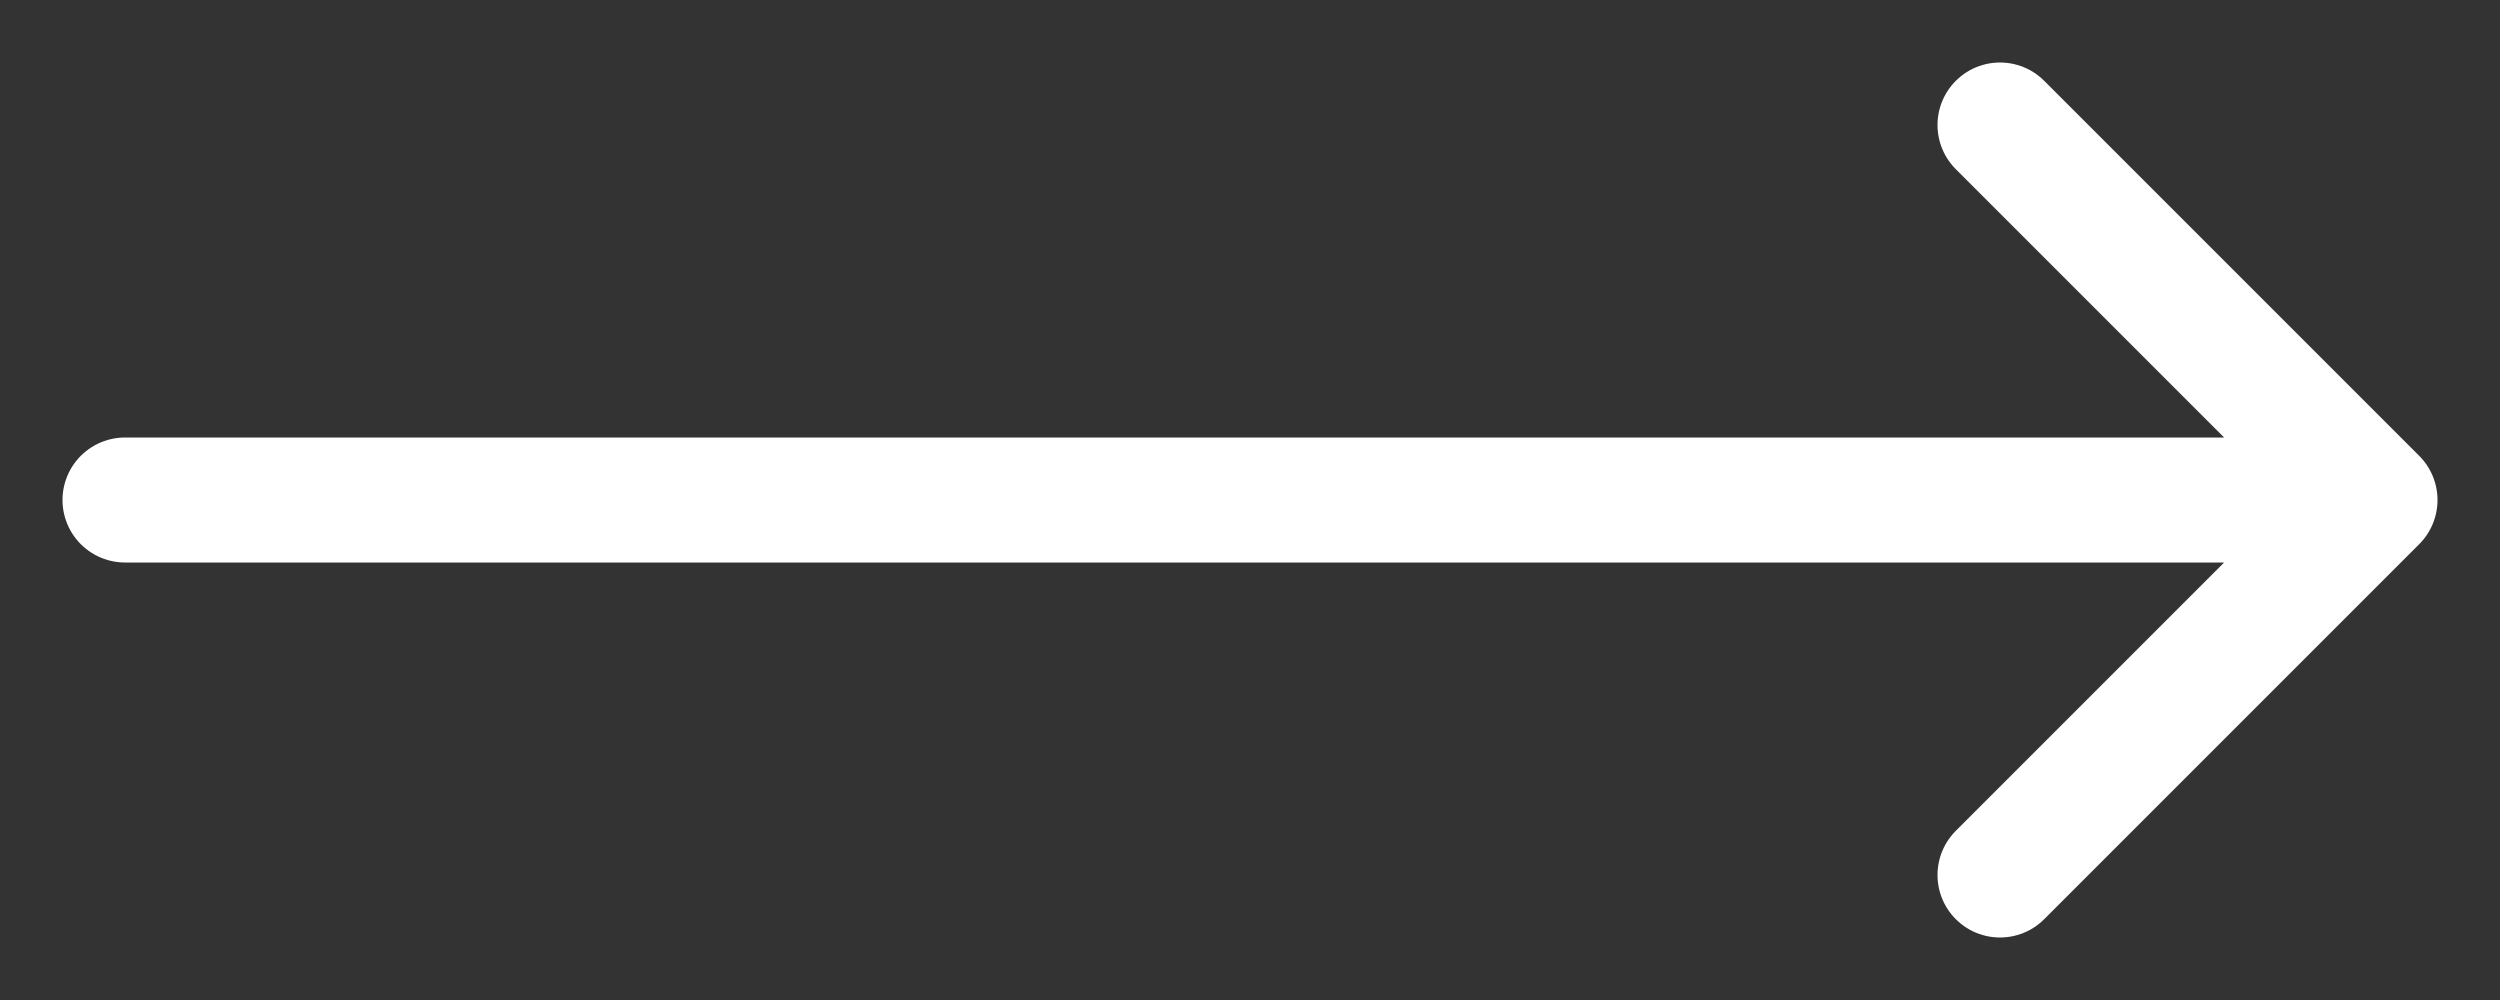
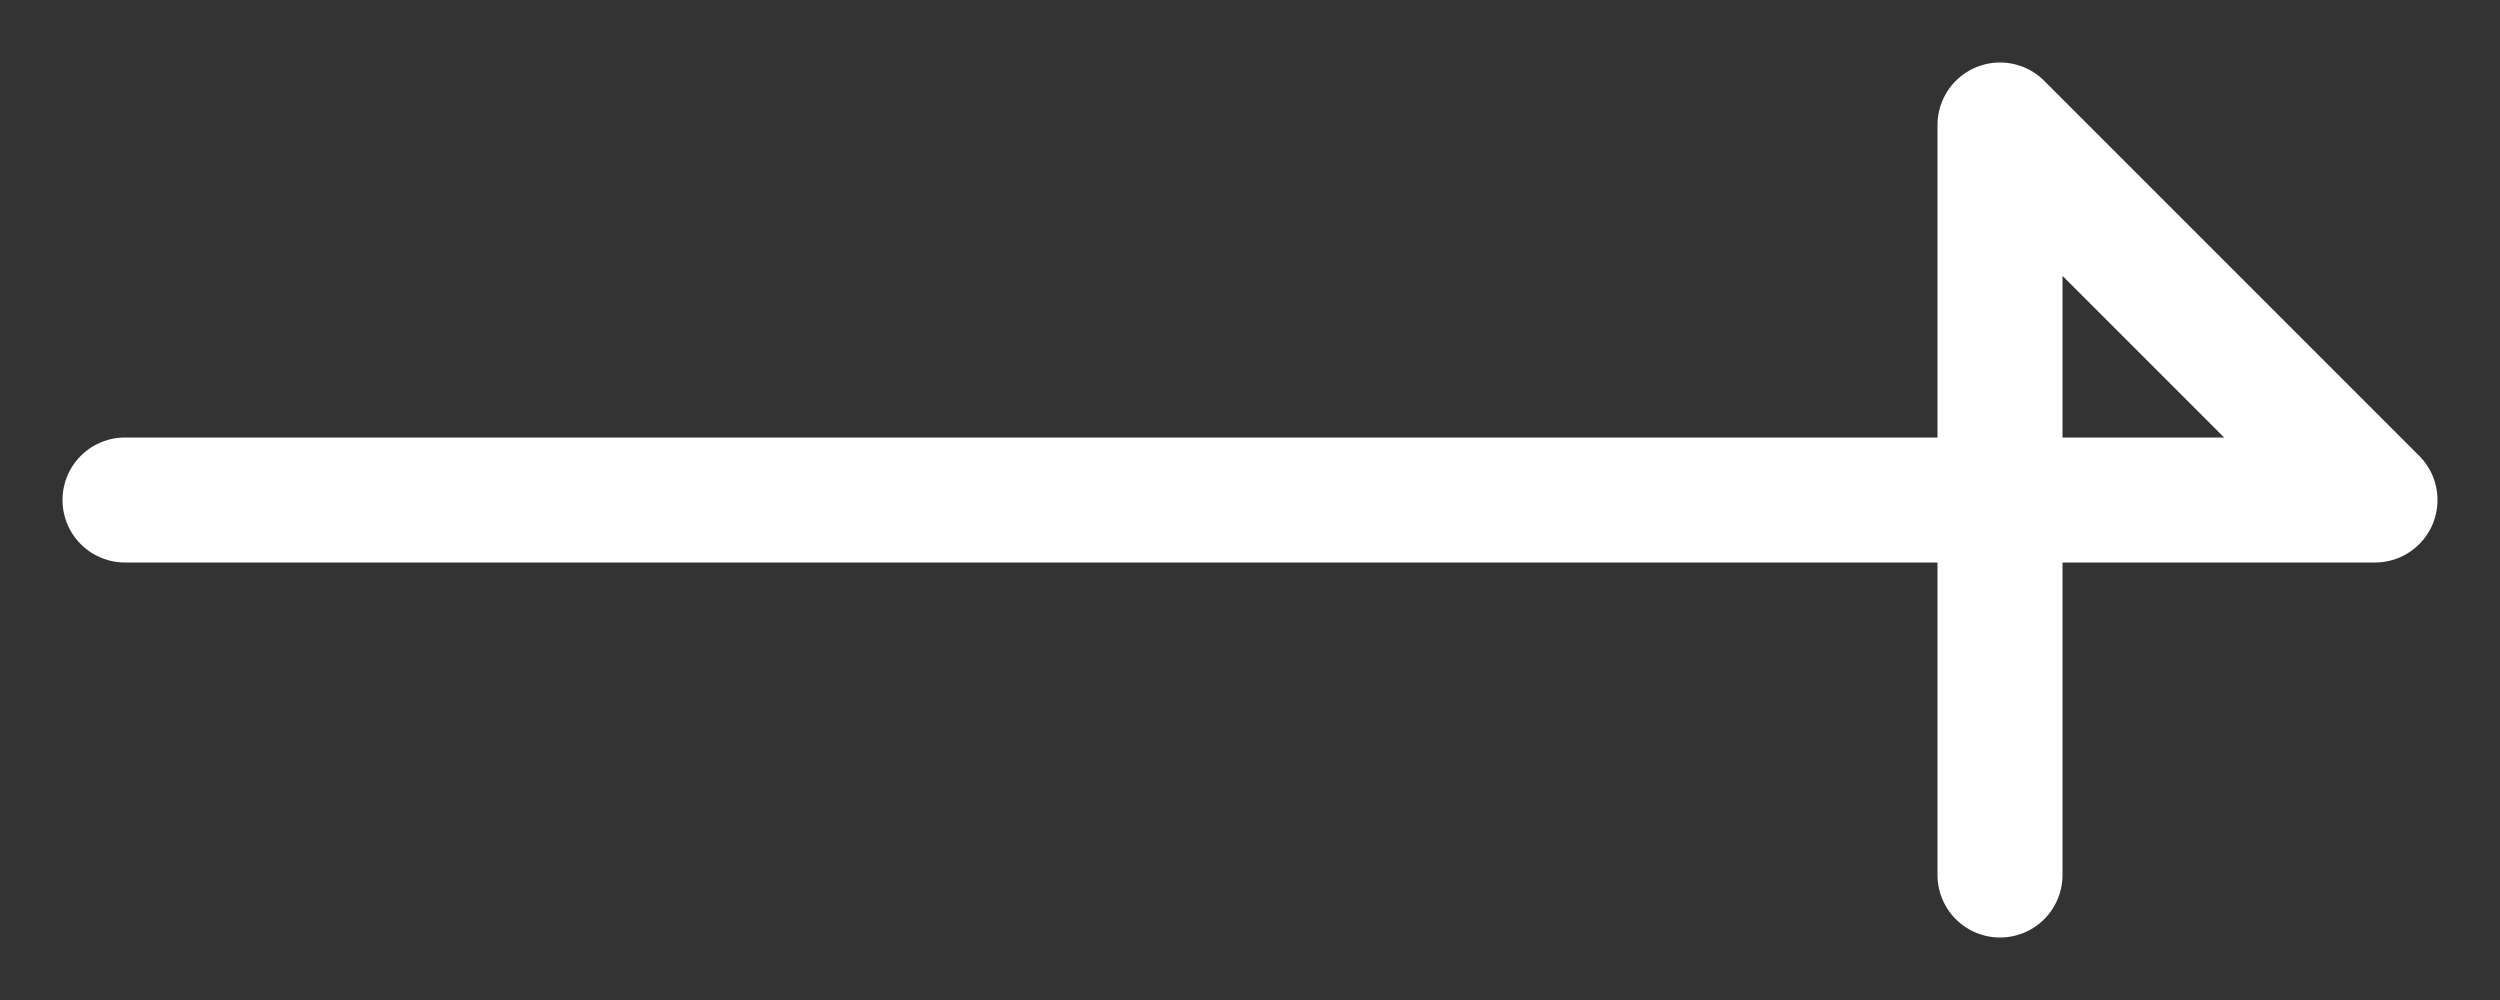
<svg xmlns="http://www.w3.org/2000/svg" width="20" height="8" viewBox="0 0 20 8" fill="none">
  <rect x="0" y="0" width="20" height="8" fill="#333333" stroke="none" />
-   <path d="M1 4H19M19 4L16 1M19 4L16 7" stroke="white" stroke-linecap="round" stroke-linejoin="round" />
+   <path d="M1 4H19M19 4L16 1L16 7" stroke="white" stroke-linecap="round" stroke-linejoin="round" />
</svg>